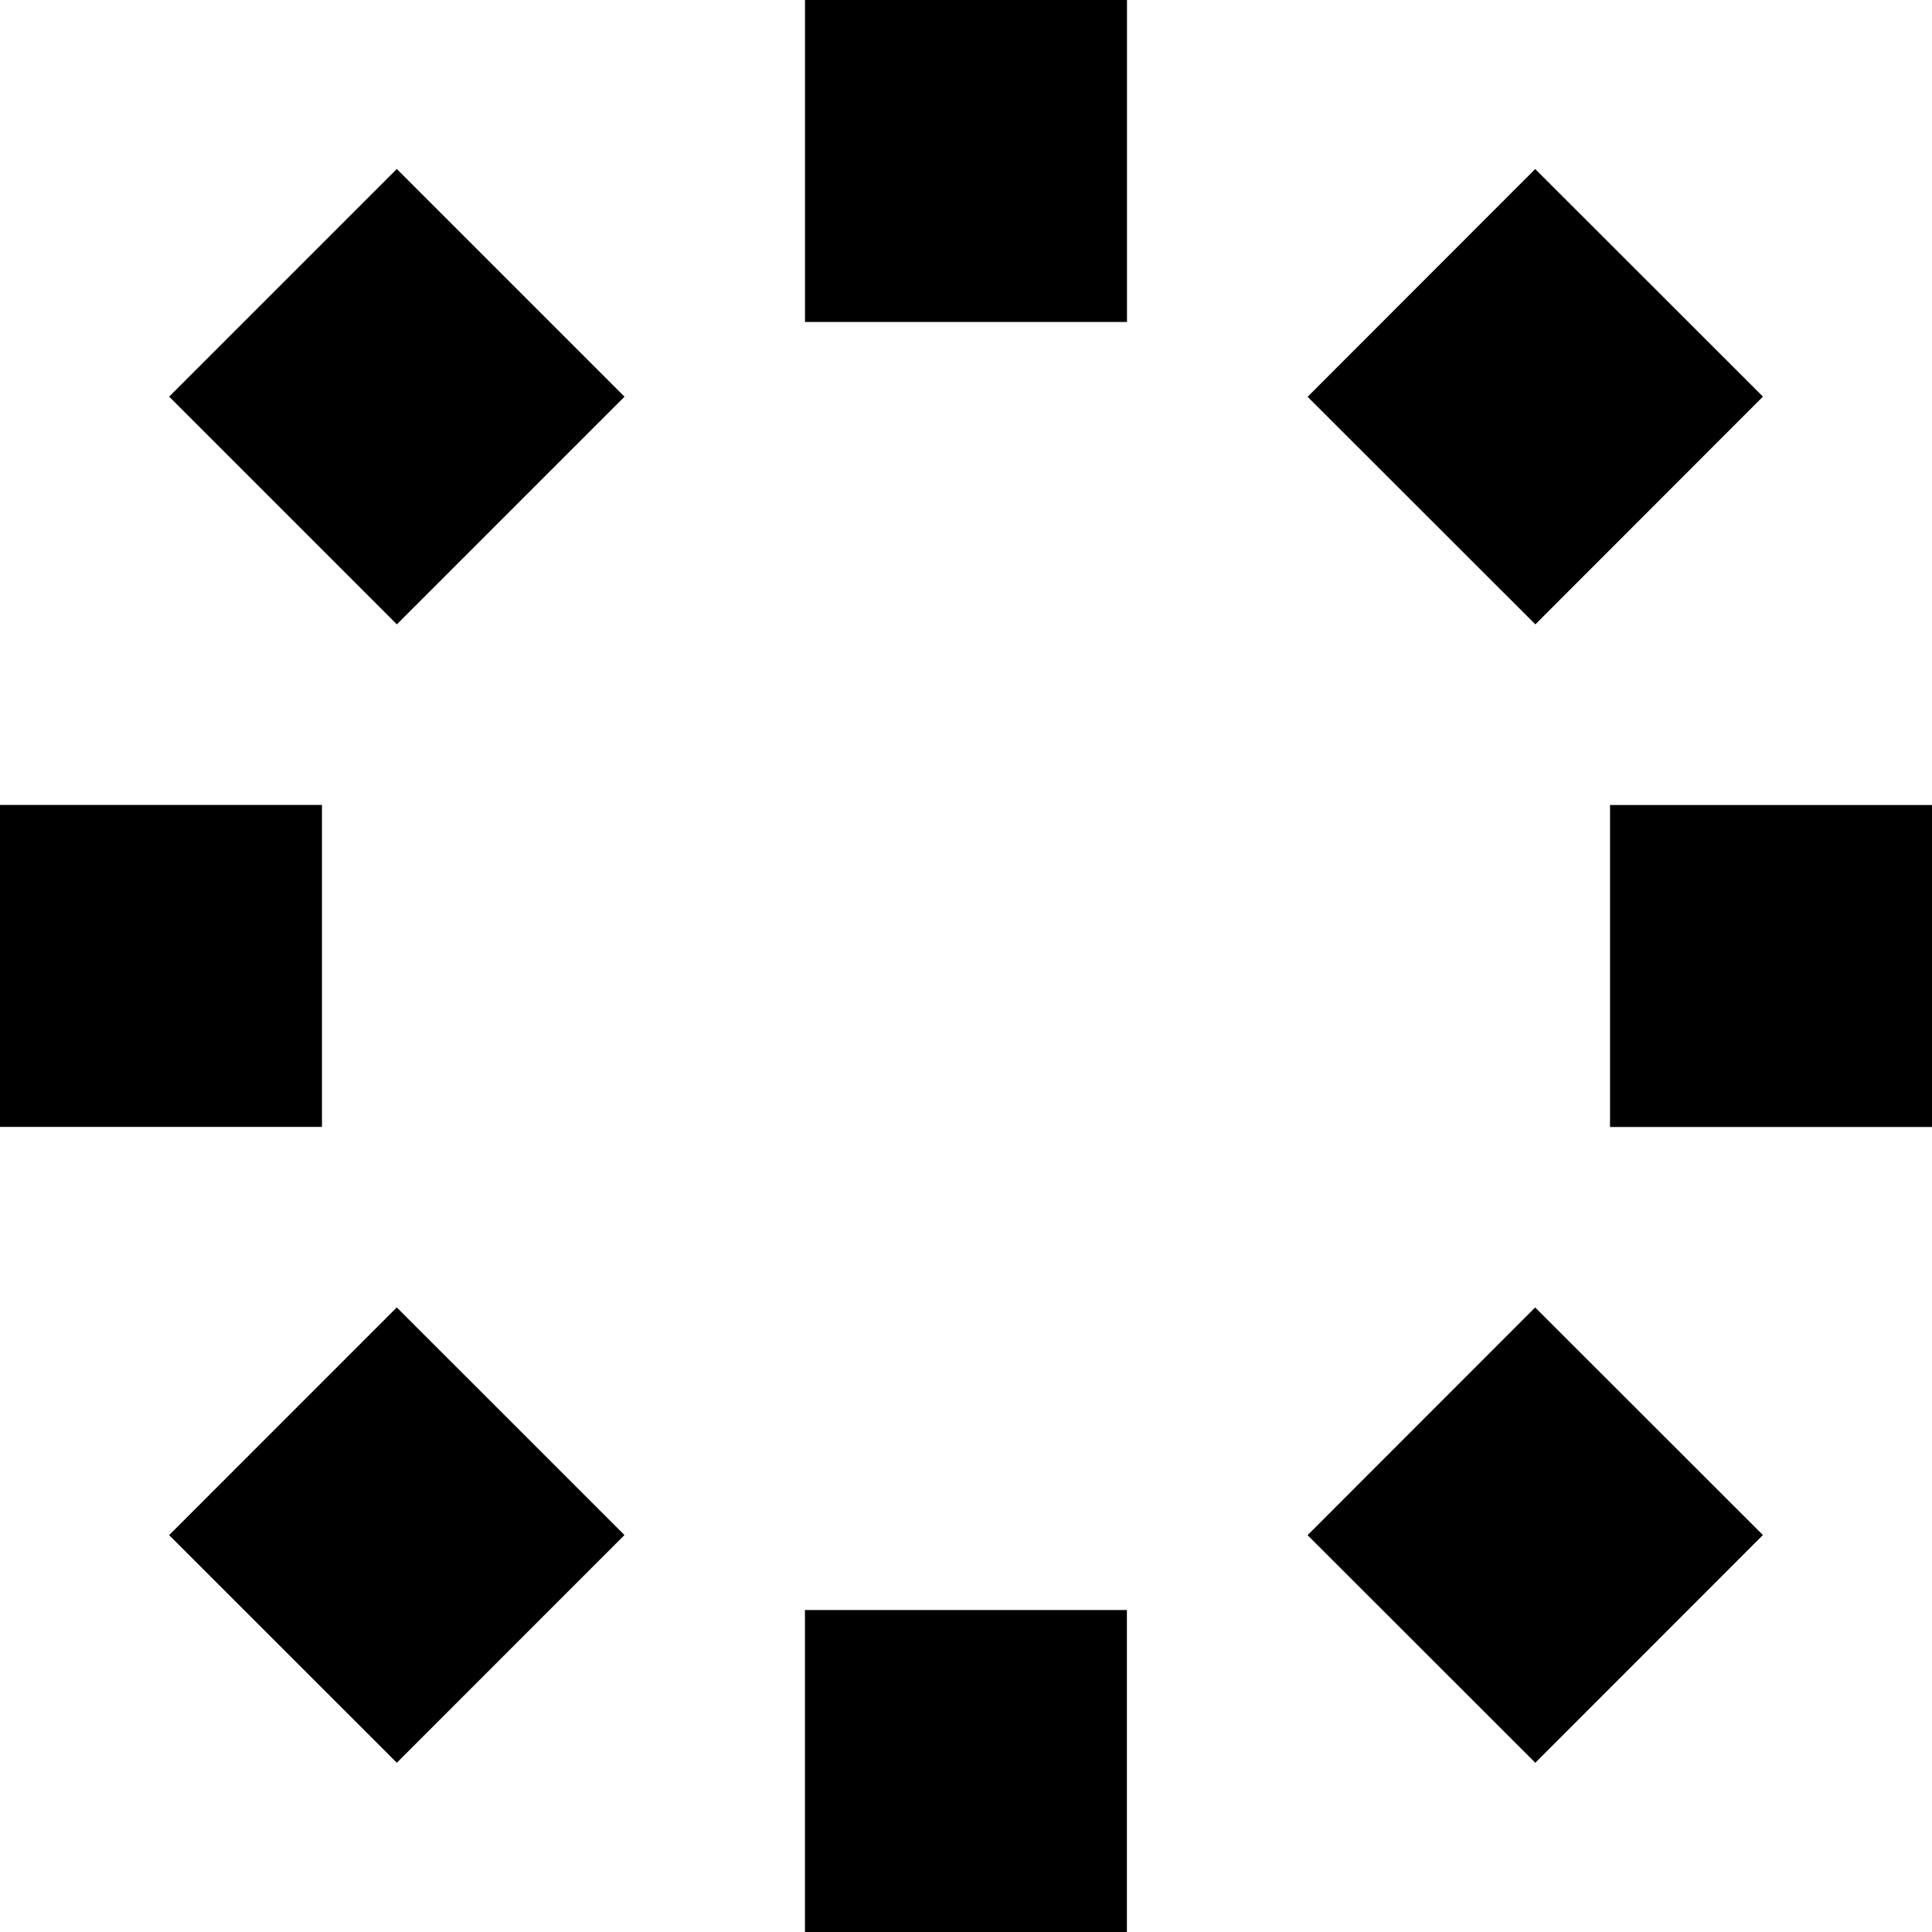
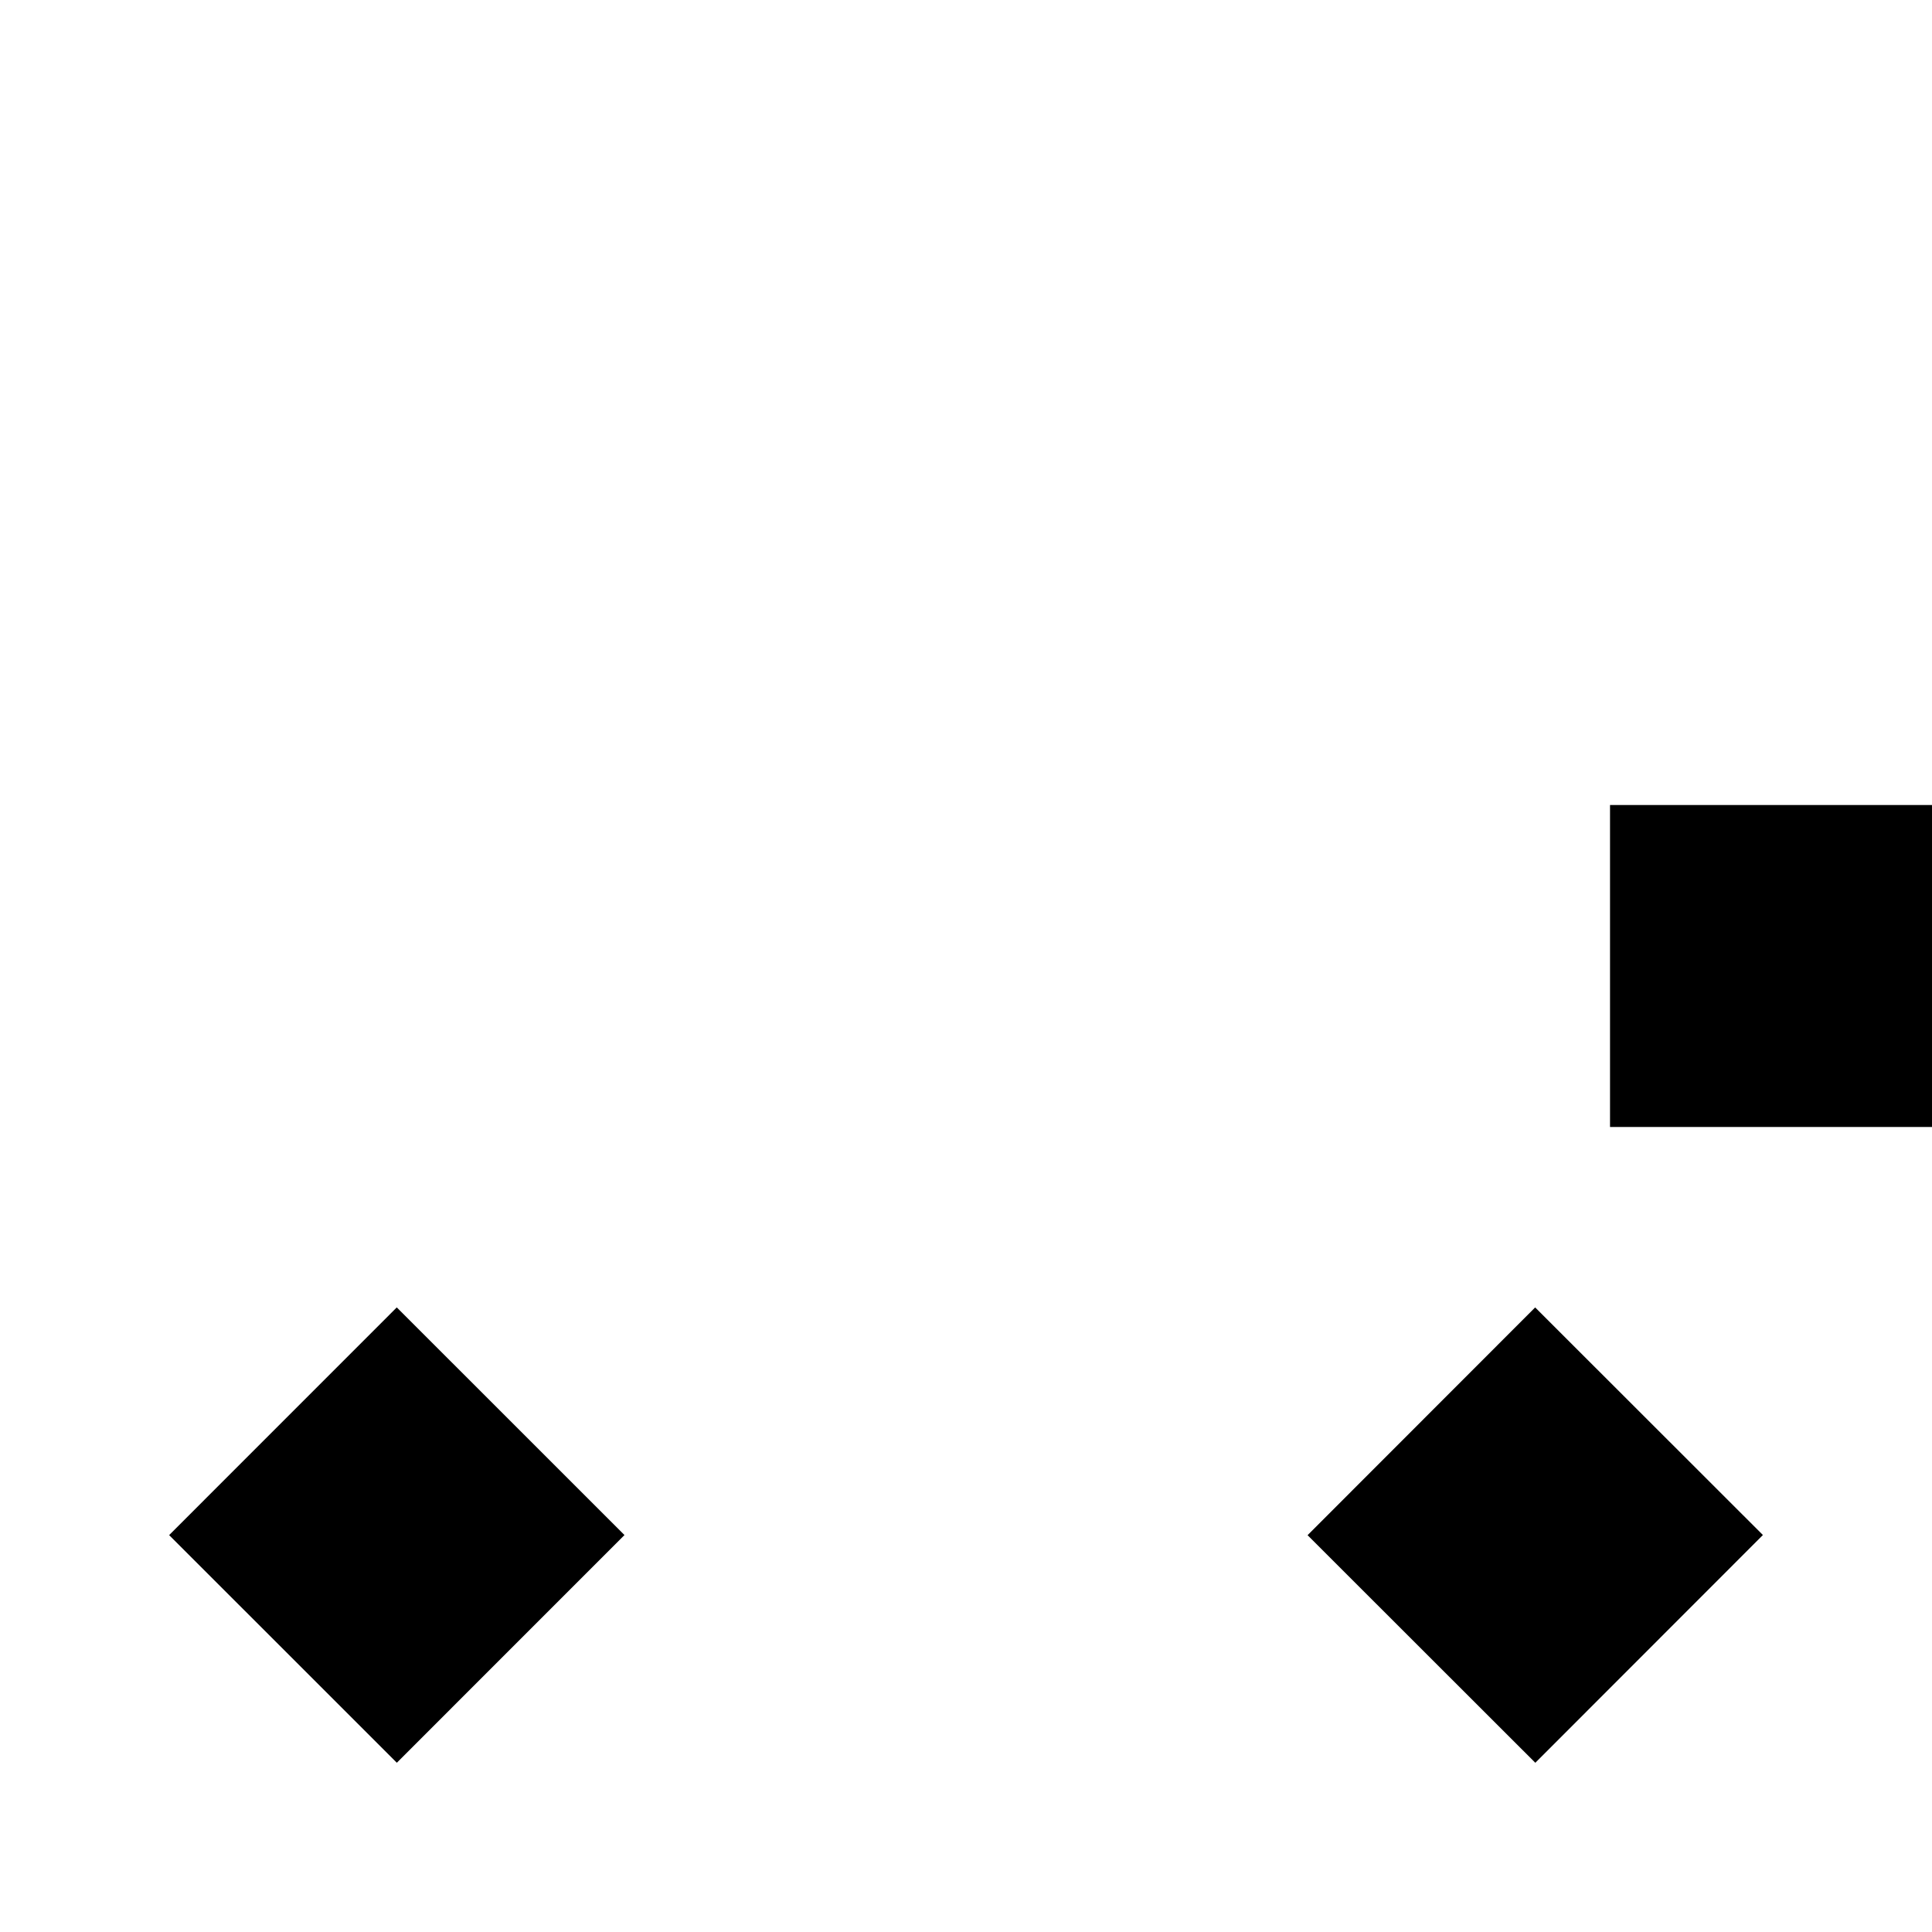
<svg xmlns="http://www.w3.org/2000/svg" width="24.002" height="24.002" viewBox="0 0 24.002 24.002">
  <g>
-     <rect x="10.001" width="4" height="4" />
-     <rect y="10" width="4" height="4" />
-     <rect x="10" y="20.002" width="4" height="4" />
    <rect x="20.002" y="10.001" width="4" height="4" />
-     <rect x="17.074" y="2.928" width="4" height="4" transform="translate(2.105 14.937) rotate(-45.02)" />
-     <rect x="2.93" y="2.928" width="4" height="4.001" transform="translate(-2.041 4.929) rotate(-45)" />
    <rect x="2.93" y="17.071" width="4" height="4" transform="translate(-12.043 9.074) rotate(-45.008)" />
    <rect x="17.073" y="17.071" width="4" height="4" transform="translate(-7.899 19.082) rotate(-45.02)" />
  </g>
</svg>